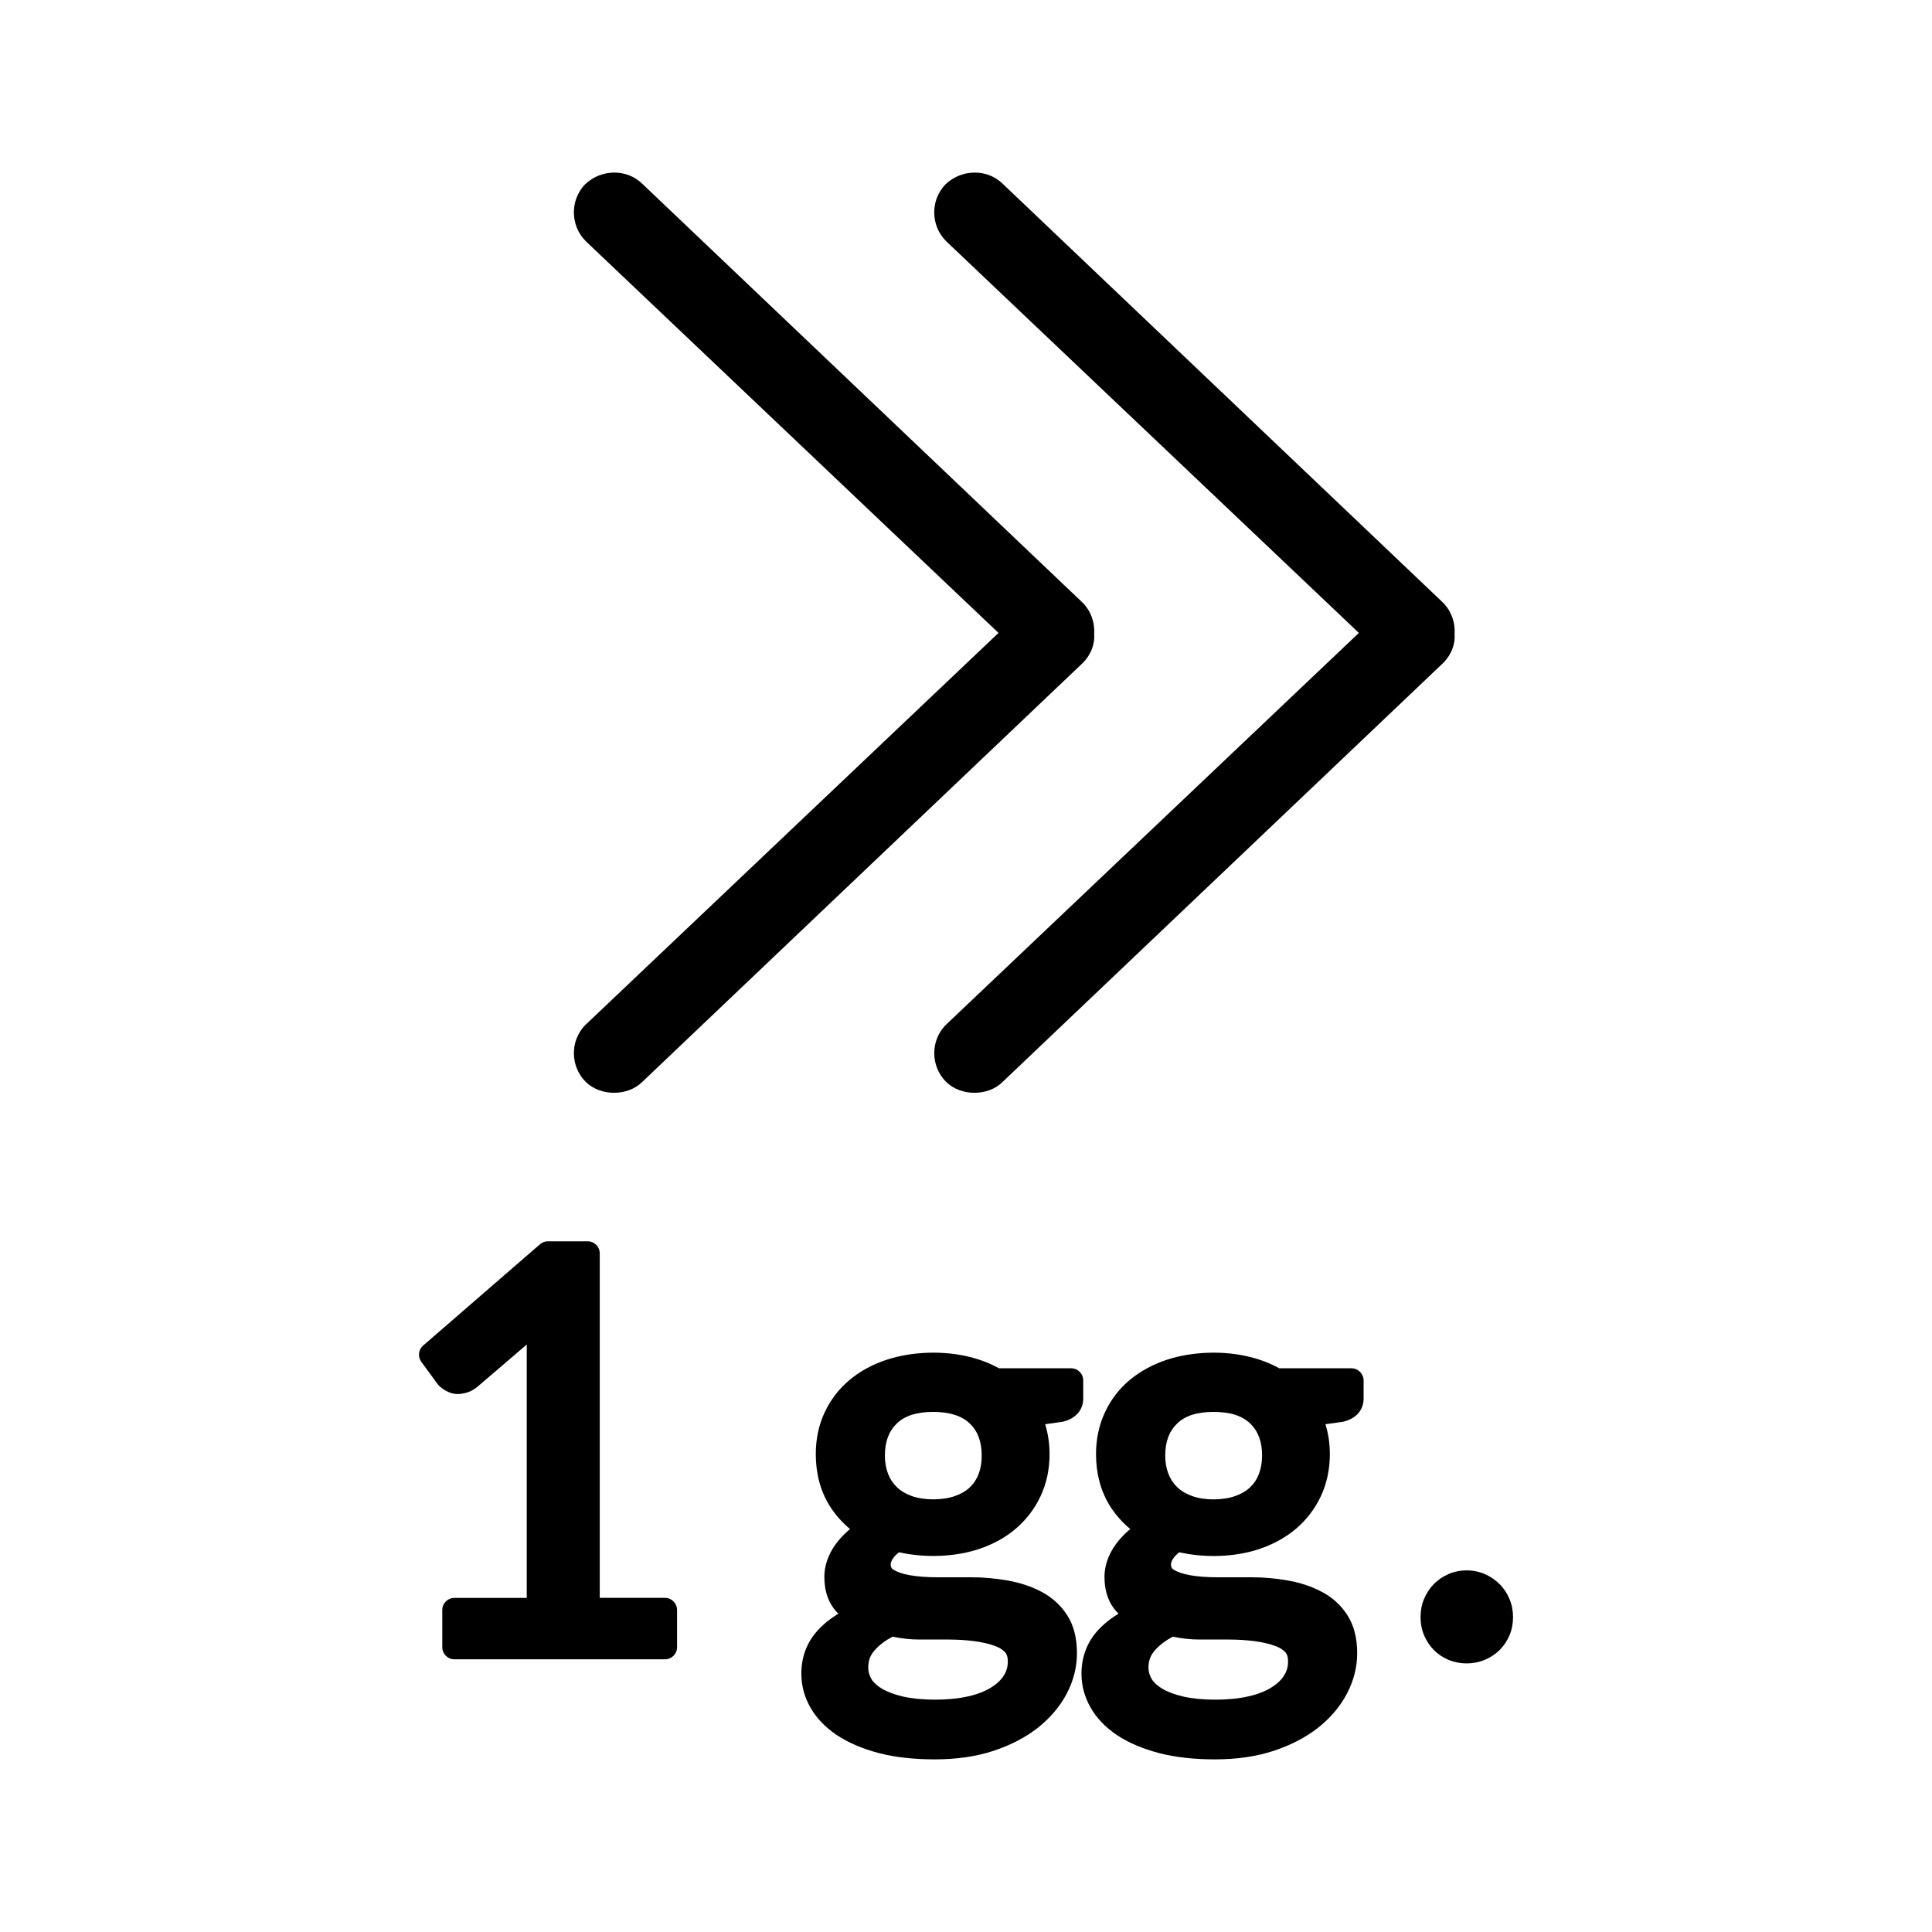
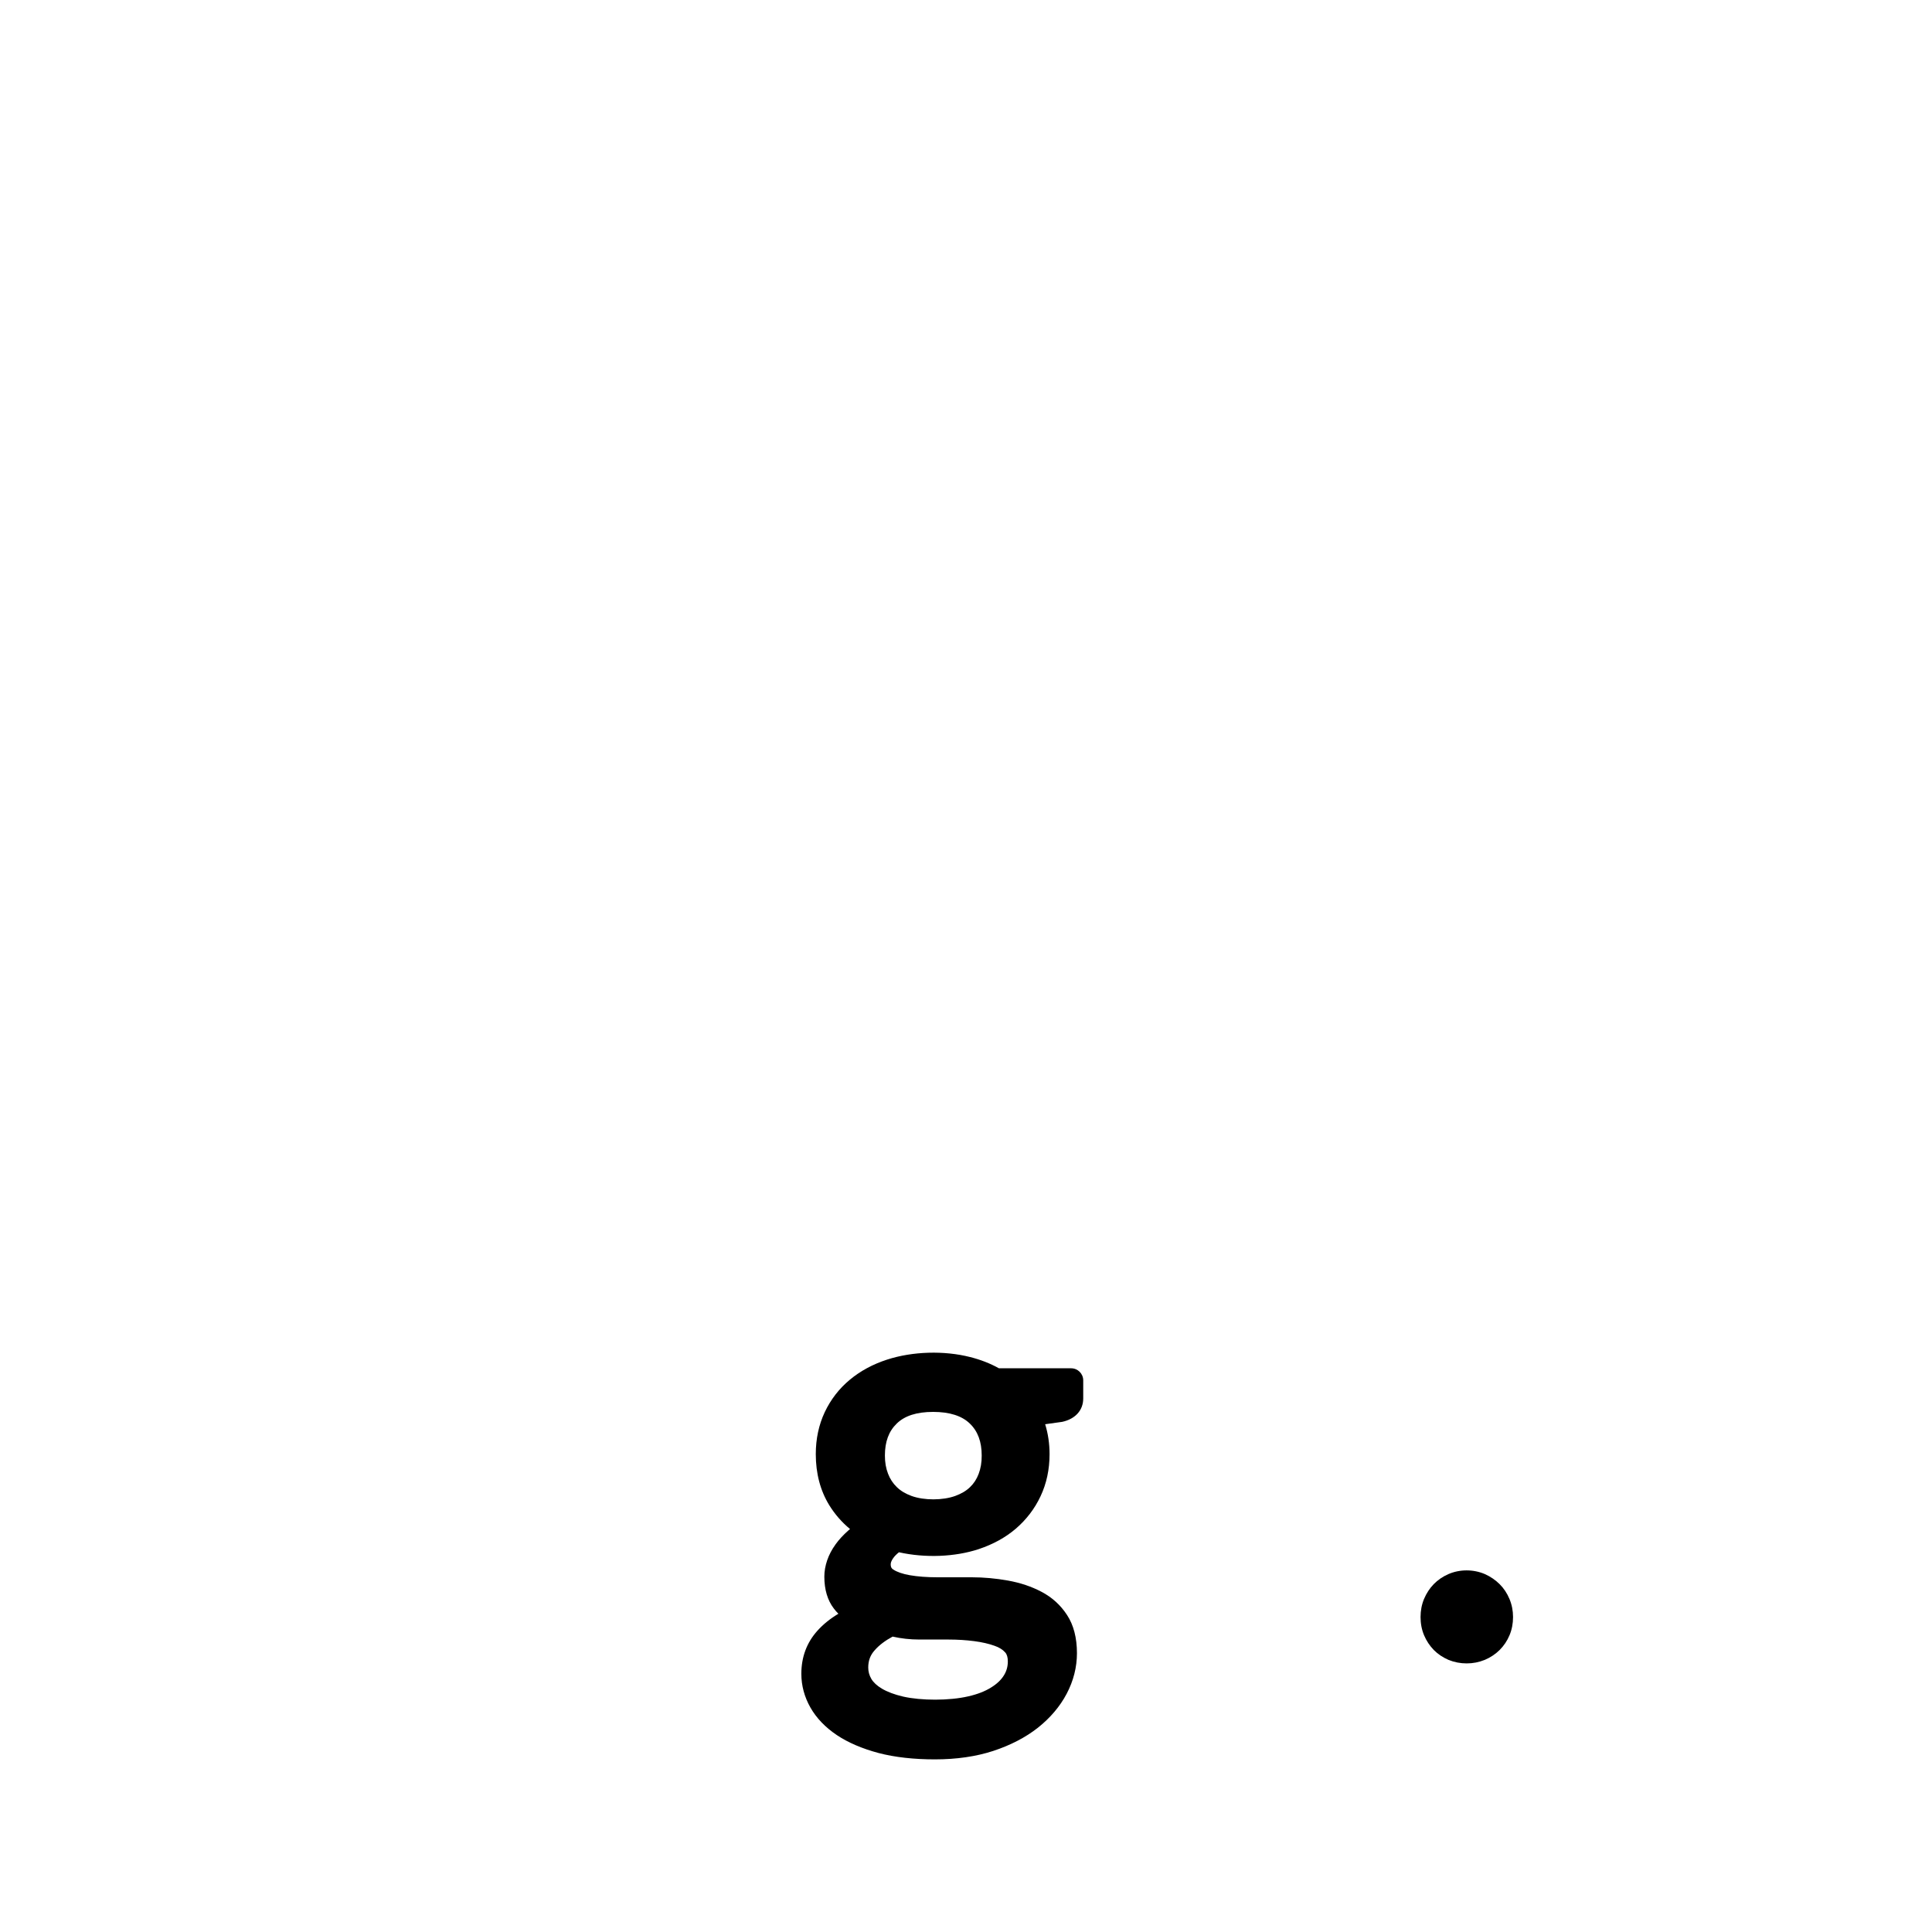
<svg xmlns="http://www.w3.org/2000/svg" version="1.1" id="Livello_1" x="0px" y="0px" viewBox="-1023 881 40 40" enable-background="new -1023 881 40 40" xml:space="preserve">
  <g id="Livello_2_2_">
</g>
  <g>
    <g>
-       <path d="M-1003.409,885.996l8.543,8.108l-8.558,8.121c-0.315,0.323-0.311,0.85,0.012,1.174c0.309,0.304,0.873,0.298,1.169,0.002    l9.129-8.681c0.163-0.165,0.245-0.389,0.23-0.583c0.016-0.253-0.067-0.485-0.242-0.662l-9.128-8.683    c-0.155-0.146-0.359-0.219-0.564-0.219c-0.217,0-0.438,0.081-0.608,0.245c-0.312,0.323-0.309,0.847,0.008,1.168    C-1003.415,885.99-1003.412,885.993-1003.409,885.996z" />
-       <path d="M-1010.878,885.987c0.003,0.003,0.005,0.006,0.008,0.009l8.543,8.108l-8.558,8.121c-0.315,0.323-0.311,0.85,0.012,1.174    c0.309,0.304,0.871,0.298,1.169,0.002l9.128-8.681c0.164-0.166,0.245-0.39,0.23-0.583c0.016-0.254-0.067-0.486-0.242-0.662    l-9.128-8.683c-0.155-0.146-0.359-0.219-0.564-0.219c-0.217,0-0.438,0.081-0.608,0.245    C-1011.199,885.142-1011.195,885.666-1010.878,885.987z" />
-     </g>
+       </g>
    <g>
-       <path d="M-1009.232,914.082h-1.351v-7.132c0-0.138-0.112-0.25-0.25-0.25h-0.824c-0.06,0-0.118,0.021-0.164,0.062l-2.418,2.096    c-0.098,0.085-0.115,0.23-0.039,0.336l0.31,0.423c0.044,0.069,0.109,0.128,0.195,0.175c0.131,0.07,0.252,0.1,0.464,0.032    c0.067-0.024,0.13-0.061,0.191-0.11l1.024-0.877v5.246h-1.499c-0.138,0-0.25,0.112-0.25,0.25v0.771c0,0.138,0.112,0.25,0.25,0.25    h4.361c0.138,0,0.25-0.112,0.25-0.25v-0.771C-1008.982,914.194-1009.094,914.082-1009.232,914.082z M-1013.394,909.587    L-1013.394,909.587L-1013.394,909.587L-1013.394,909.587z" />
      <path d="M-1000.573,909.954v-0.375c0-0.138-0.112-0.25-0.25-0.25h-1.495c-0.181-0.101-0.382-0.179-0.598-0.233    c-0.533-0.136-1.188-0.119-1.717,0.053c-0.294,0.095-0.554,0.235-0.772,0.417c-0.219,0.181-0.394,0.406-0.519,0.67    c-0.124,0.263-0.186,0.555-0.186,0.87c0,0.398,0.093,0.754,0.278,1.056c0.116,0.188,0.26,0.354,0.431,0.495    c-0.011,0.01-0.022,0.02-0.033,0.028c-0.108,0.096-0.196,0.19-0.267,0.29c-0.076,0.105-0.135,0.217-0.173,0.329    c-0.039,0.113-0.059,0.228-0.059,0.339c0,0.267,0.066,0.489,0.196,0.659c0.029,0.039,0.061,0.075,0.095,0.109    c-0.169,0.101-0.314,0.218-0.433,0.35c-0.222,0.246-0.334,0.546-0.334,0.893c0,0.243,0.063,0.479,0.188,0.699    c0.124,0.218,0.308,0.41,0.548,0.571c0.231,0.154,0.521,0.279,0.862,0.37c0.337,0.088,0.73,0.132,1.167,0.132    c0.446,0,0.853-0.059,1.208-0.175c0.358-0.118,0.668-0.279,0.923-0.479c0.257-0.204,0.458-0.441,0.597-0.704    c0.142-0.27,0.213-0.553,0.213-0.841c0-0.316-0.069-0.583-0.205-0.79c-0.133-0.205-0.312-0.367-0.53-0.481    c-0.202-0.107-0.435-0.186-0.692-0.232c-0.25-0.045-0.503-0.068-0.751-0.068h-0.708c-0.221,0-0.414-0.015-0.575-0.043    c-0.147-0.026-0.264-0.066-0.343-0.118c-0.027-0.018-0.052-0.04-0.052-0.111c0-0.041,0.027-0.089,0.05-0.122    c0.028-0.041,0.069-0.083,0.121-0.124c0.542,0.121,1.159,0.098,1.654-0.066c0.295-0.099,0.552-0.24,0.765-0.422    c0.218-0.188,0.391-0.413,0.512-0.671c0.124-0.262,0.187-0.556,0.187-0.872c0-0.217-0.031-0.425-0.091-0.62l0.352-0.049    C-1000.737,910.379-1000.573,910.198-1000.573,909.954z M-1004.519,914.884c0.176,0.04,0.362,0.061,0.556,0.061h0.603    c0.185,0,0.361,0.011,0.529,0.033c0.163,0.021,0.304,0.054,0.421,0.096c0.096,0.033,0.169,0.078,0.221,0.137    c0.037,0.04,0.055,0.103,0.055,0.187c0,0.107-0.027,0.202-0.082,0.29c-0.059,0.095-0.145,0.176-0.265,0.25    c-0.124,0.078-0.282,0.14-0.472,0.183c-0.395,0.092-0.975,0.09-1.348,0.005c-0.181-0.042-0.329-0.098-0.443-0.166    c-0.099-0.059-0.172-0.127-0.215-0.199c-0.044-0.075-0.065-0.152-0.065-0.236c0-0.145,0.043-0.259,0.136-0.361    C-1004.795,915.058-1004.67,914.965-1004.519,914.884z M-1002.738,911.515c-0.041,0.108-0.099,0.198-0.178,0.274    c-0.079,0.077-0.179,0.136-0.307,0.183c-0.258,0.093-0.644,0.095-0.905,0c-0.125-0.046-0.224-0.105-0.304-0.183    c-0.081-0.078-0.14-0.168-0.182-0.277c-0.044-0.113-0.065-0.236-0.065-0.377c0-0.286,0.08-0.502,0.245-0.662    c0.167-0.162,0.414-0.241,0.754-0.241s0.595,0.081,0.76,0.242c0.165,0.159,0.245,0.376,0.245,0.661    C-1002.674,911.276-1002.695,911.401-1002.738,911.515z" />
-       <path d="M-995.02,909.329h-1.495c-0.182-0.101-0.383-0.18-0.6-0.233c-0.53-0.136-1.187-0.119-1.716,0.053    c-0.292,0.095-0.553,0.235-0.773,0.417c-0.22,0.182-0.394,0.407-0.517,0.67c-0.124,0.262-0.187,0.555-0.187,0.87    c0,0.397,0.093,0.752,0.278,1.057c0.116,0.188,0.26,0.353,0.431,0.494c-0.011,0.01-0.022,0.019-0.033,0.028    c-0.107,0.093-0.195,0.188-0.268,0.29c-0.075,0.102-0.133,0.213-0.174,0.33c-0.039,0.115-0.059,0.229-0.059,0.338    c0,0.267,0.066,0.488,0.196,0.659c0.029,0.038,0.061,0.075,0.095,0.109c-0.169,0.101-0.314,0.218-0.433,0.35    c-0.222,0.246-0.334,0.546-0.334,0.893c0,0.244,0.063,0.479,0.188,0.698c0.123,0.218,0.307,0.41,0.548,0.572    c0.23,0.154,0.52,0.278,0.863,0.37c0.338,0.088,0.73,0.132,1.167,0.132c0.446,0,0.852-0.059,1.208-0.175    c0.358-0.118,0.668-0.279,0.923-0.479c0.257-0.203,0.458-0.44,0.597-0.704c0.142-0.269,0.214-0.552,0.214-0.841    c0-0.315-0.069-0.581-0.205-0.79c-0.133-0.206-0.312-0.368-0.53-0.481c-0.201-0.107-0.434-0.186-0.691-0.232    c-0.25-0.045-0.503-0.068-0.752-0.068h-0.707c-0.224,0-0.412-0.014-0.575-0.043c-0.148-0.026-0.264-0.066-0.344-0.118    c-0.027-0.018-0.051-0.04-0.051-0.111c0-0.042,0.027-0.089,0.049-0.121c0.03-0.042,0.07-0.084,0.122-0.125    c0.54,0.122,1.157,0.1,1.654-0.066c0.294-0.099,0.551-0.24,0.765-0.422c0.217-0.186,0.39-0.412,0.513-0.672    c0.123-0.264,0.186-0.557,0.186-0.871c0-0.218-0.031-0.425-0.091-0.62l0.352-0.049c0.274-0.058,0.438-0.238,0.438-0.482v-0.375    C-994.77,909.441-994.882,909.329-995.02,909.329z M-998.716,914.884c0.175,0.04,0.362,0.061,0.556,0.061h0.602    c0.185,0,0.362,0.011,0.529,0.033c0.163,0.021,0.304,0.053,0.421,0.096c0.096,0.033,0.169,0.078,0.222,0.137    c0.036,0.04,0.054,0.103,0.054,0.187c0,0.107-0.026,0.202-0.083,0.291c-0.058,0.094-0.144,0.175-0.263,0.249    c-0.125,0.078-0.283,0.14-0.472,0.183c-0.396,0.092-0.975,0.09-1.349,0.005c-0.18-0.042-0.329-0.098-0.442-0.166    c-0.1-0.06-0.172-0.127-0.215-0.199c-0.044-0.076-0.066-0.153-0.066-0.236c0-0.144,0.043-0.258,0.137-0.361    C-998.991,915.058-998.867,914.965-998.716,914.884z M-996.935,911.515C-996.935,911.516-996.935,911.516-996.935,911.515    c-0.04,0.107-0.098,0.196-0.179,0.274c-0.079,0.077-0.178,0.136-0.306,0.183c-0.257,0.093-0.645,0.097-0.904,0    c-0.125-0.046-0.224-0.105-0.304-0.183c-0.081-0.078-0.14-0.169-0.182-0.277c-0.044-0.113-0.065-0.236-0.065-0.377    c0-0.285,0.08-0.502,0.246-0.662c0.166-0.162,0.413-0.241,0.754-0.241c0.344,0,0.593,0.079,0.76,0.242    c0.165,0.159,0.245,0.376,0.245,0.661C-996.871,911.277-996.892,911.402-996.935,911.515z" />
      <path d="M-991.748,914.105c-0.049-0.118-0.118-0.222-0.205-0.308s-0.188-0.155-0.304-0.207c-0.236-0.102-0.521-0.103-0.757,0.001    c-0.115,0.05-0.217,0.12-0.303,0.208c-0.083,0.085-0.15,0.188-0.2,0.306c-0.048,0.115-0.072,0.241-0.072,0.374    c0,0.135,0.024,0.262,0.074,0.38c0.048,0.113,0.115,0.214,0.2,0.302c0.085,0.086,0.187,0.154,0.309,0.207    c0.118,0.047,0.243,0.071,0.372,0.071s0.253-0.024,0.377-0.074c0.116-0.05,0.218-0.117,0.306-0.204    c0.086-0.087,0.155-0.188,0.204-0.305c0.049-0.117,0.073-0.244,0.073-0.377C-991.674,914.348-991.699,914.222-991.748,914.105z" />
    </g>
  </g>
</svg>